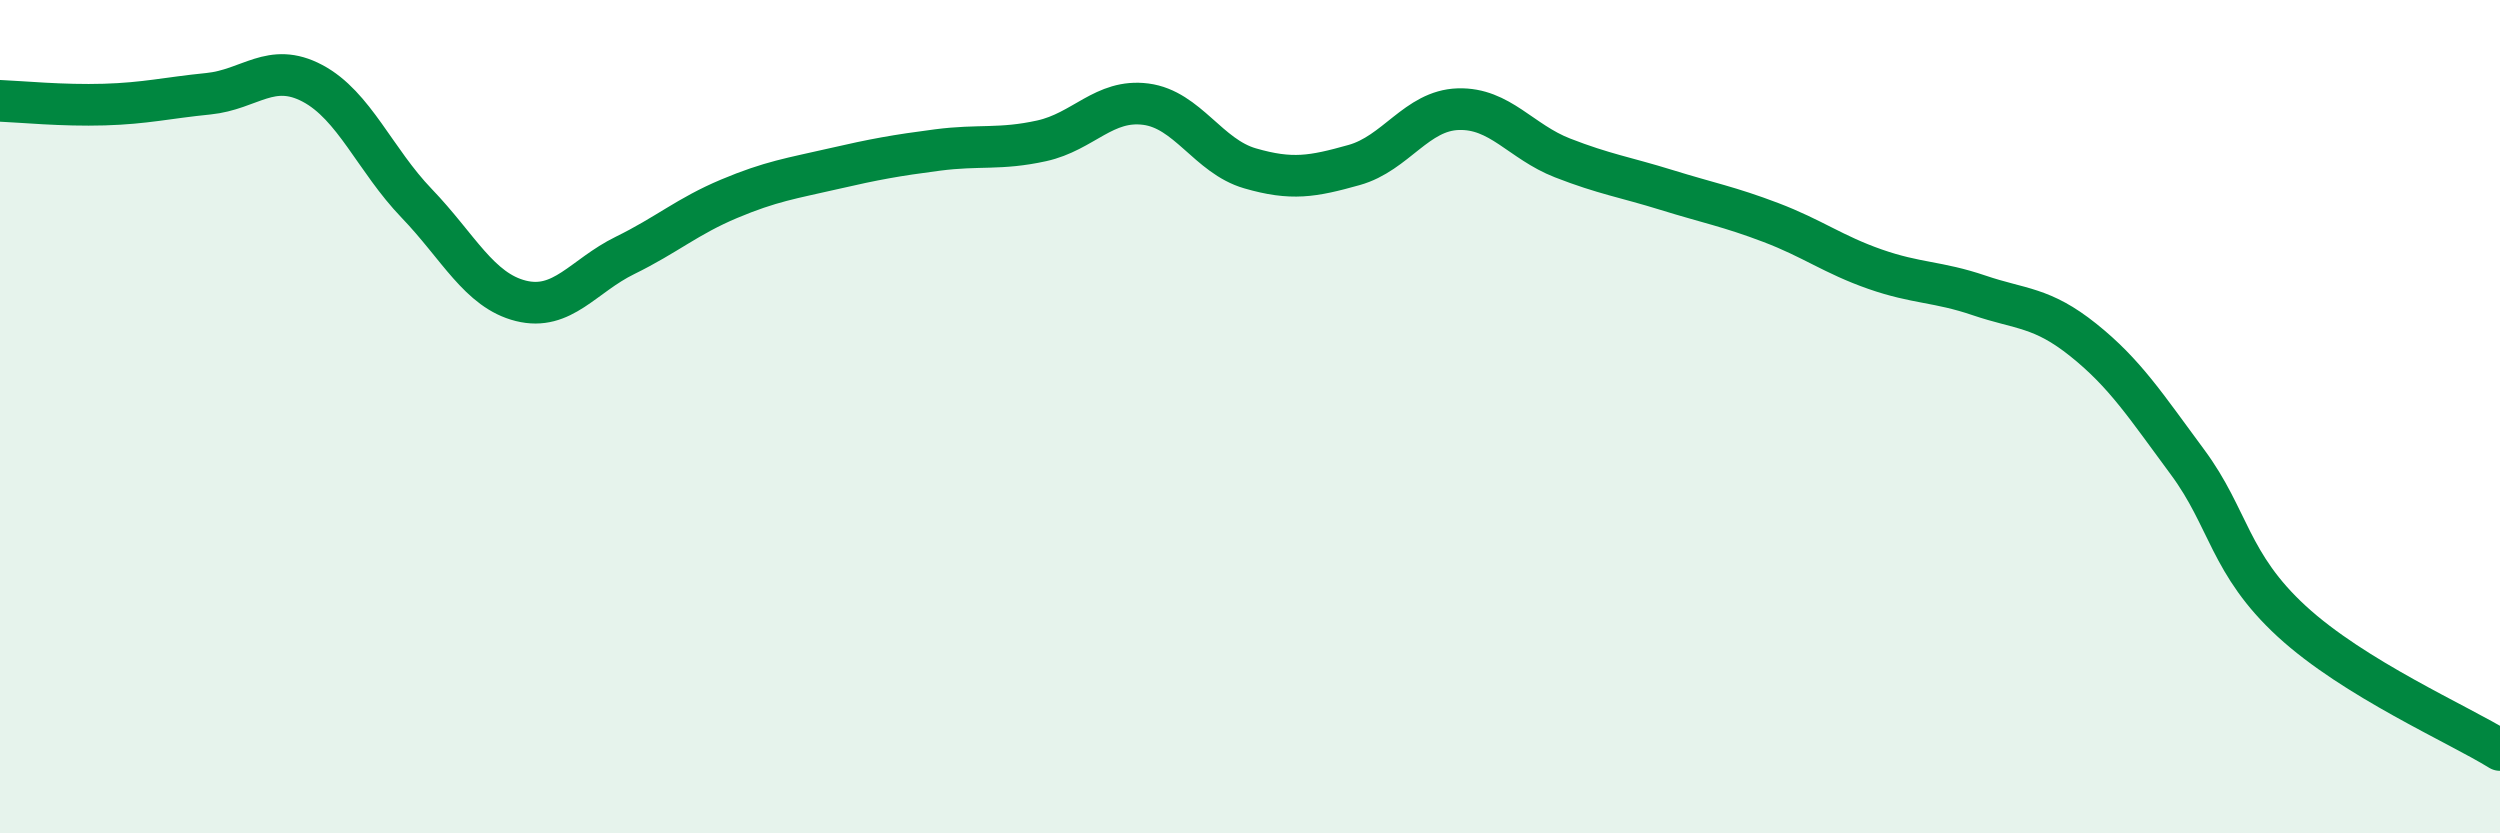
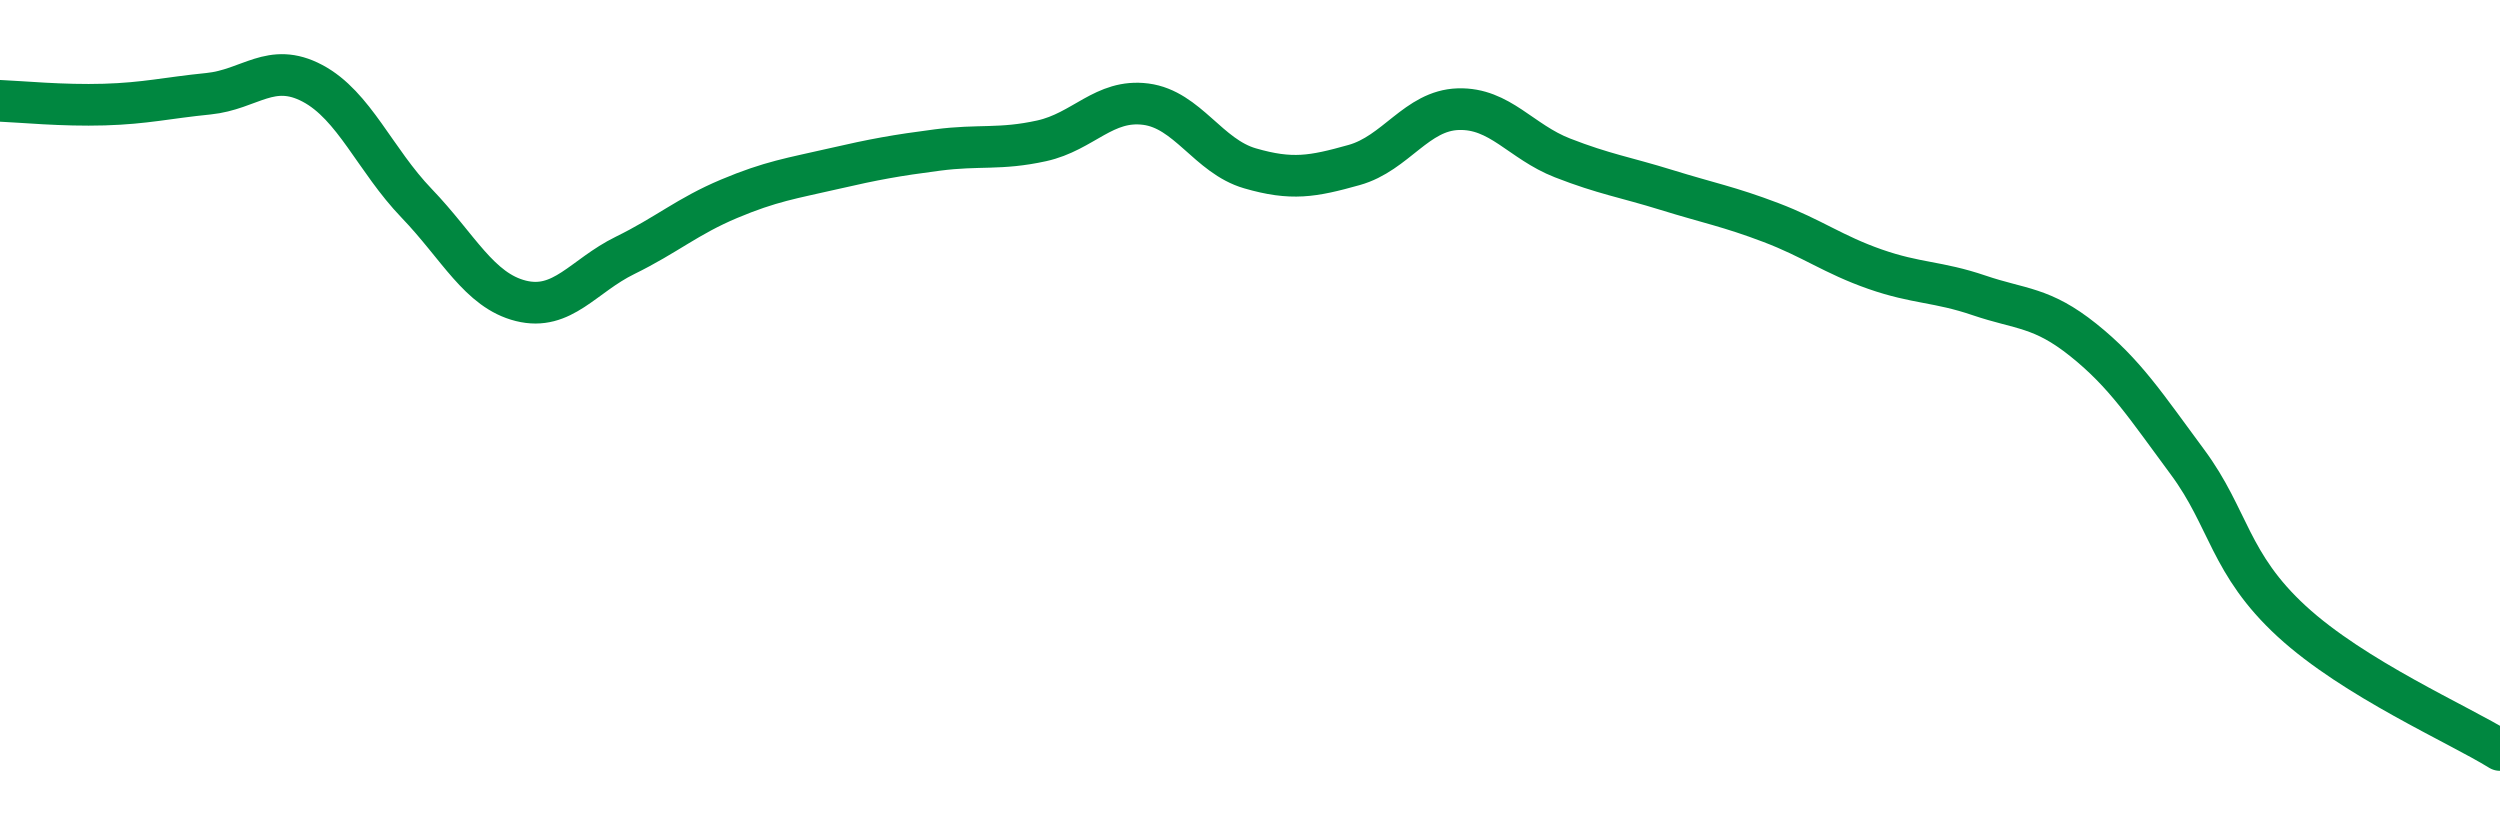
<svg xmlns="http://www.w3.org/2000/svg" width="60" height="20" viewBox="0 0 60 20">
-   <path d="M 0,2.42 C 0.5,2.44 1.5,2.54 2.5,2.51 C 3.5,2.48 4,2.35 5,2.25 C 6,2.15 6.5,1.47 7.5,2 C 8.5,2.53 9,3.84 10,4.88 C 11,5.92 11.5,6.97 12.5,7.22 C 13.5,7.47 14,6.62 15,6.13 C 16,5.64 16.5,5.19 17.5,4.77 C 18.5,4.35 19,4.28 20,4.05 C 21,3.82 21.5,3.73 22.5,3.6 C 23.5,3.47 24,3.6 25,3.38 C 26,3.16 26.5,2.37 27.5,2.5 C 28.5,2.63 29,3.75 30,4.04 C 31,4.33 31.5,4.24 32.5,3.96 C 33.5,3.68 34,2.65 35,2.62 C 36,2.59 36.5,3.4 37.5,3.79 C 38.5,4.18 39,4.25 40,4.56 C 41,4.87 41.5,4.96 42.5,5.34 C 43.5,5.72 44,6.11 45,6.46 C 46,6.81 46.5,6.75 47.5,7.09 C 48.5,7.43 49,7.36 50,8.16 C 51,8.96 51.5,9.74 52.5,11.09 C 53.5,12.44 53.5,13.53 55,14.91 C 56.5,16.29 59,17.38 60,18L60 20L0 20Z" fill="#008740" opacity="0.1" stroke-linecap="round" stroke-linejoin="round" />
  <path d="M 0,2.42 C 0.5,2.44 1.5,2.54 2.5,2.51 C 3.5,2.48 4,2.35 5,2.25 C 6,2.15 6.5,1.47 7.5,2 C 8.5,2.53 9,3.84 10,4.88 C 11,5.92 11.5,6.97 12.5,7.22 C 13.5,7.47 14,6.62 15,6.13 C 16,5.64 16.5,5.19 17.5,4.77 C 18.5,4.35 19,4.28 20,4.05 C 21,3.82 21.5,3.73 22.5,3.6 C 23.5,3.47 24,3.6 25,3.38 C 26,3.16 26.5,2.37 27.5,2.5 C 28.5,2.63 29,3.75 30,4.04 C 31,4.33 31.5,4.24 32.5,3.96 C 33.5,3.68 34,2.65 35,2.62 C 36,2.59 36.5,3.4 37.5,3.79 C 38.5,4.18 39,4.25 40,4.56 C 41,4.87 41.5,4.96 42.5,5.34 C 43.5,5.72 44,6.11 45,6.46 C 46,6.81 46.5,6.75 47.5,7.09 C 48.5,7.43 49,7.36 50,8.16 C 51,8.96 51.5,9.74 52.5,11.09 C 53.5,12.44 53.5,13.53 55,14.91 C 56.5,16.29 59,17.38 60,18" stroke="#008740" stroke-width="1" fill="none" stroke-linecap="round" stroke-linejoin="round" />
</svg>